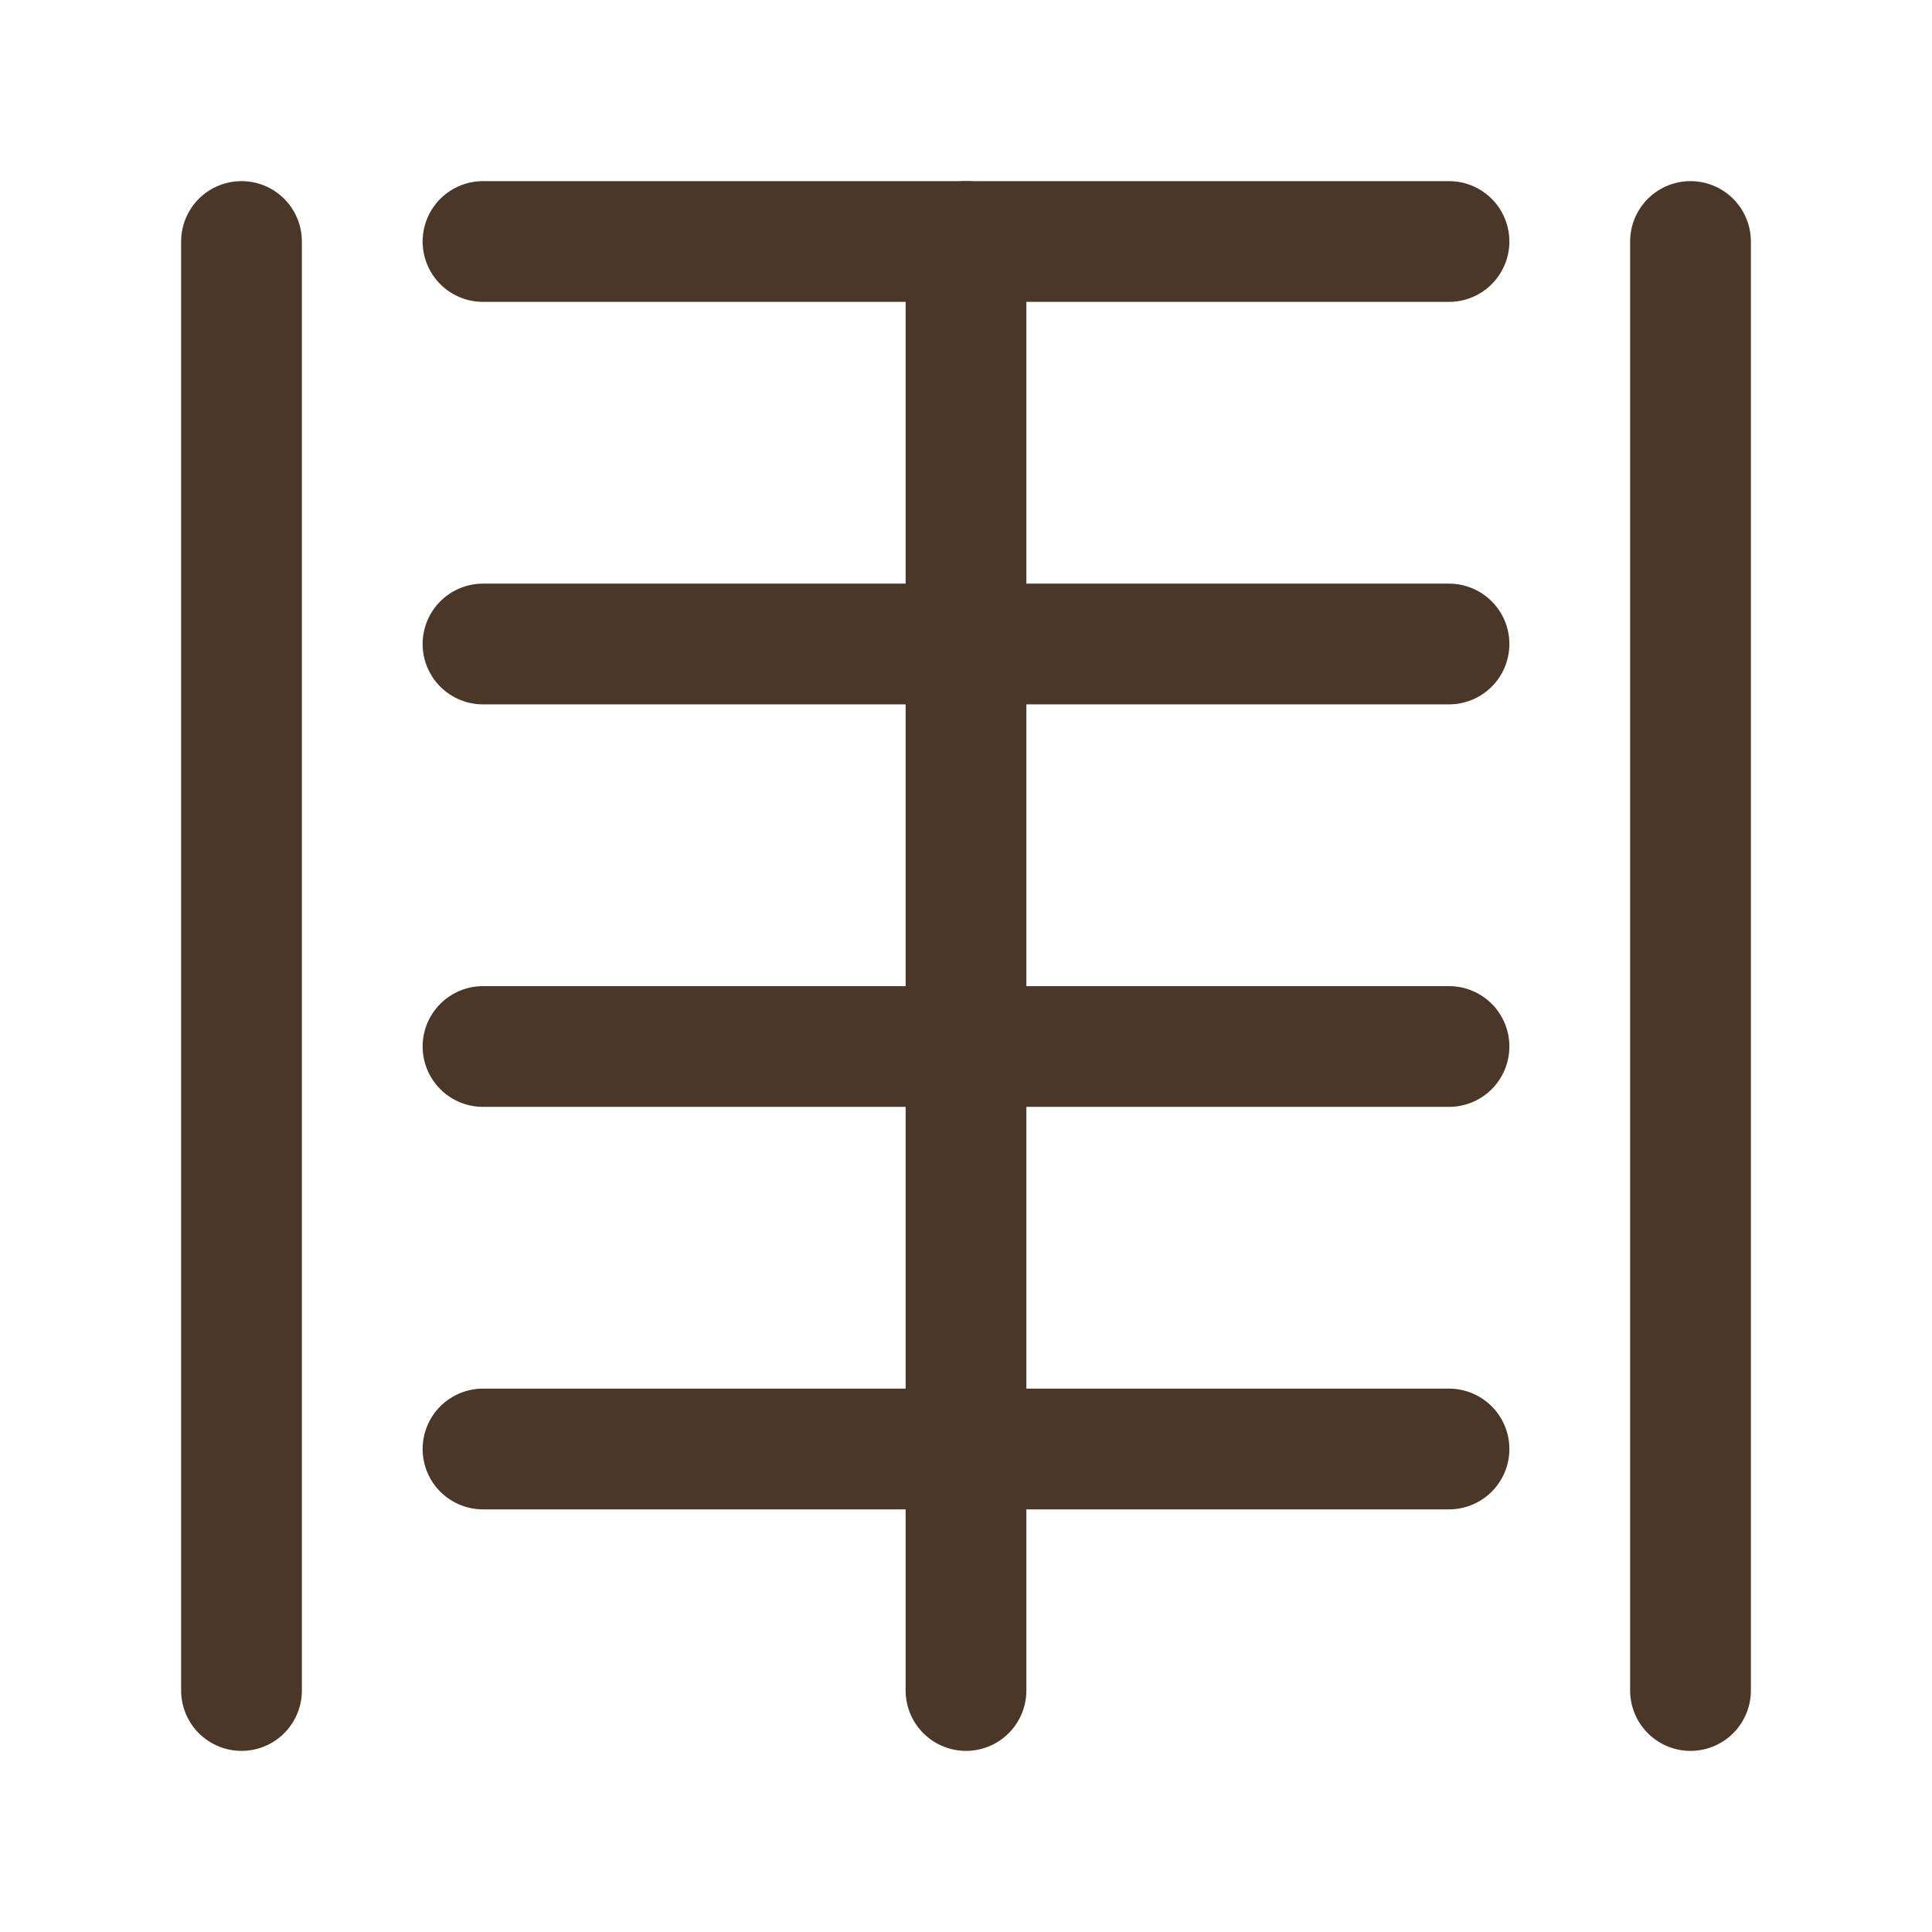
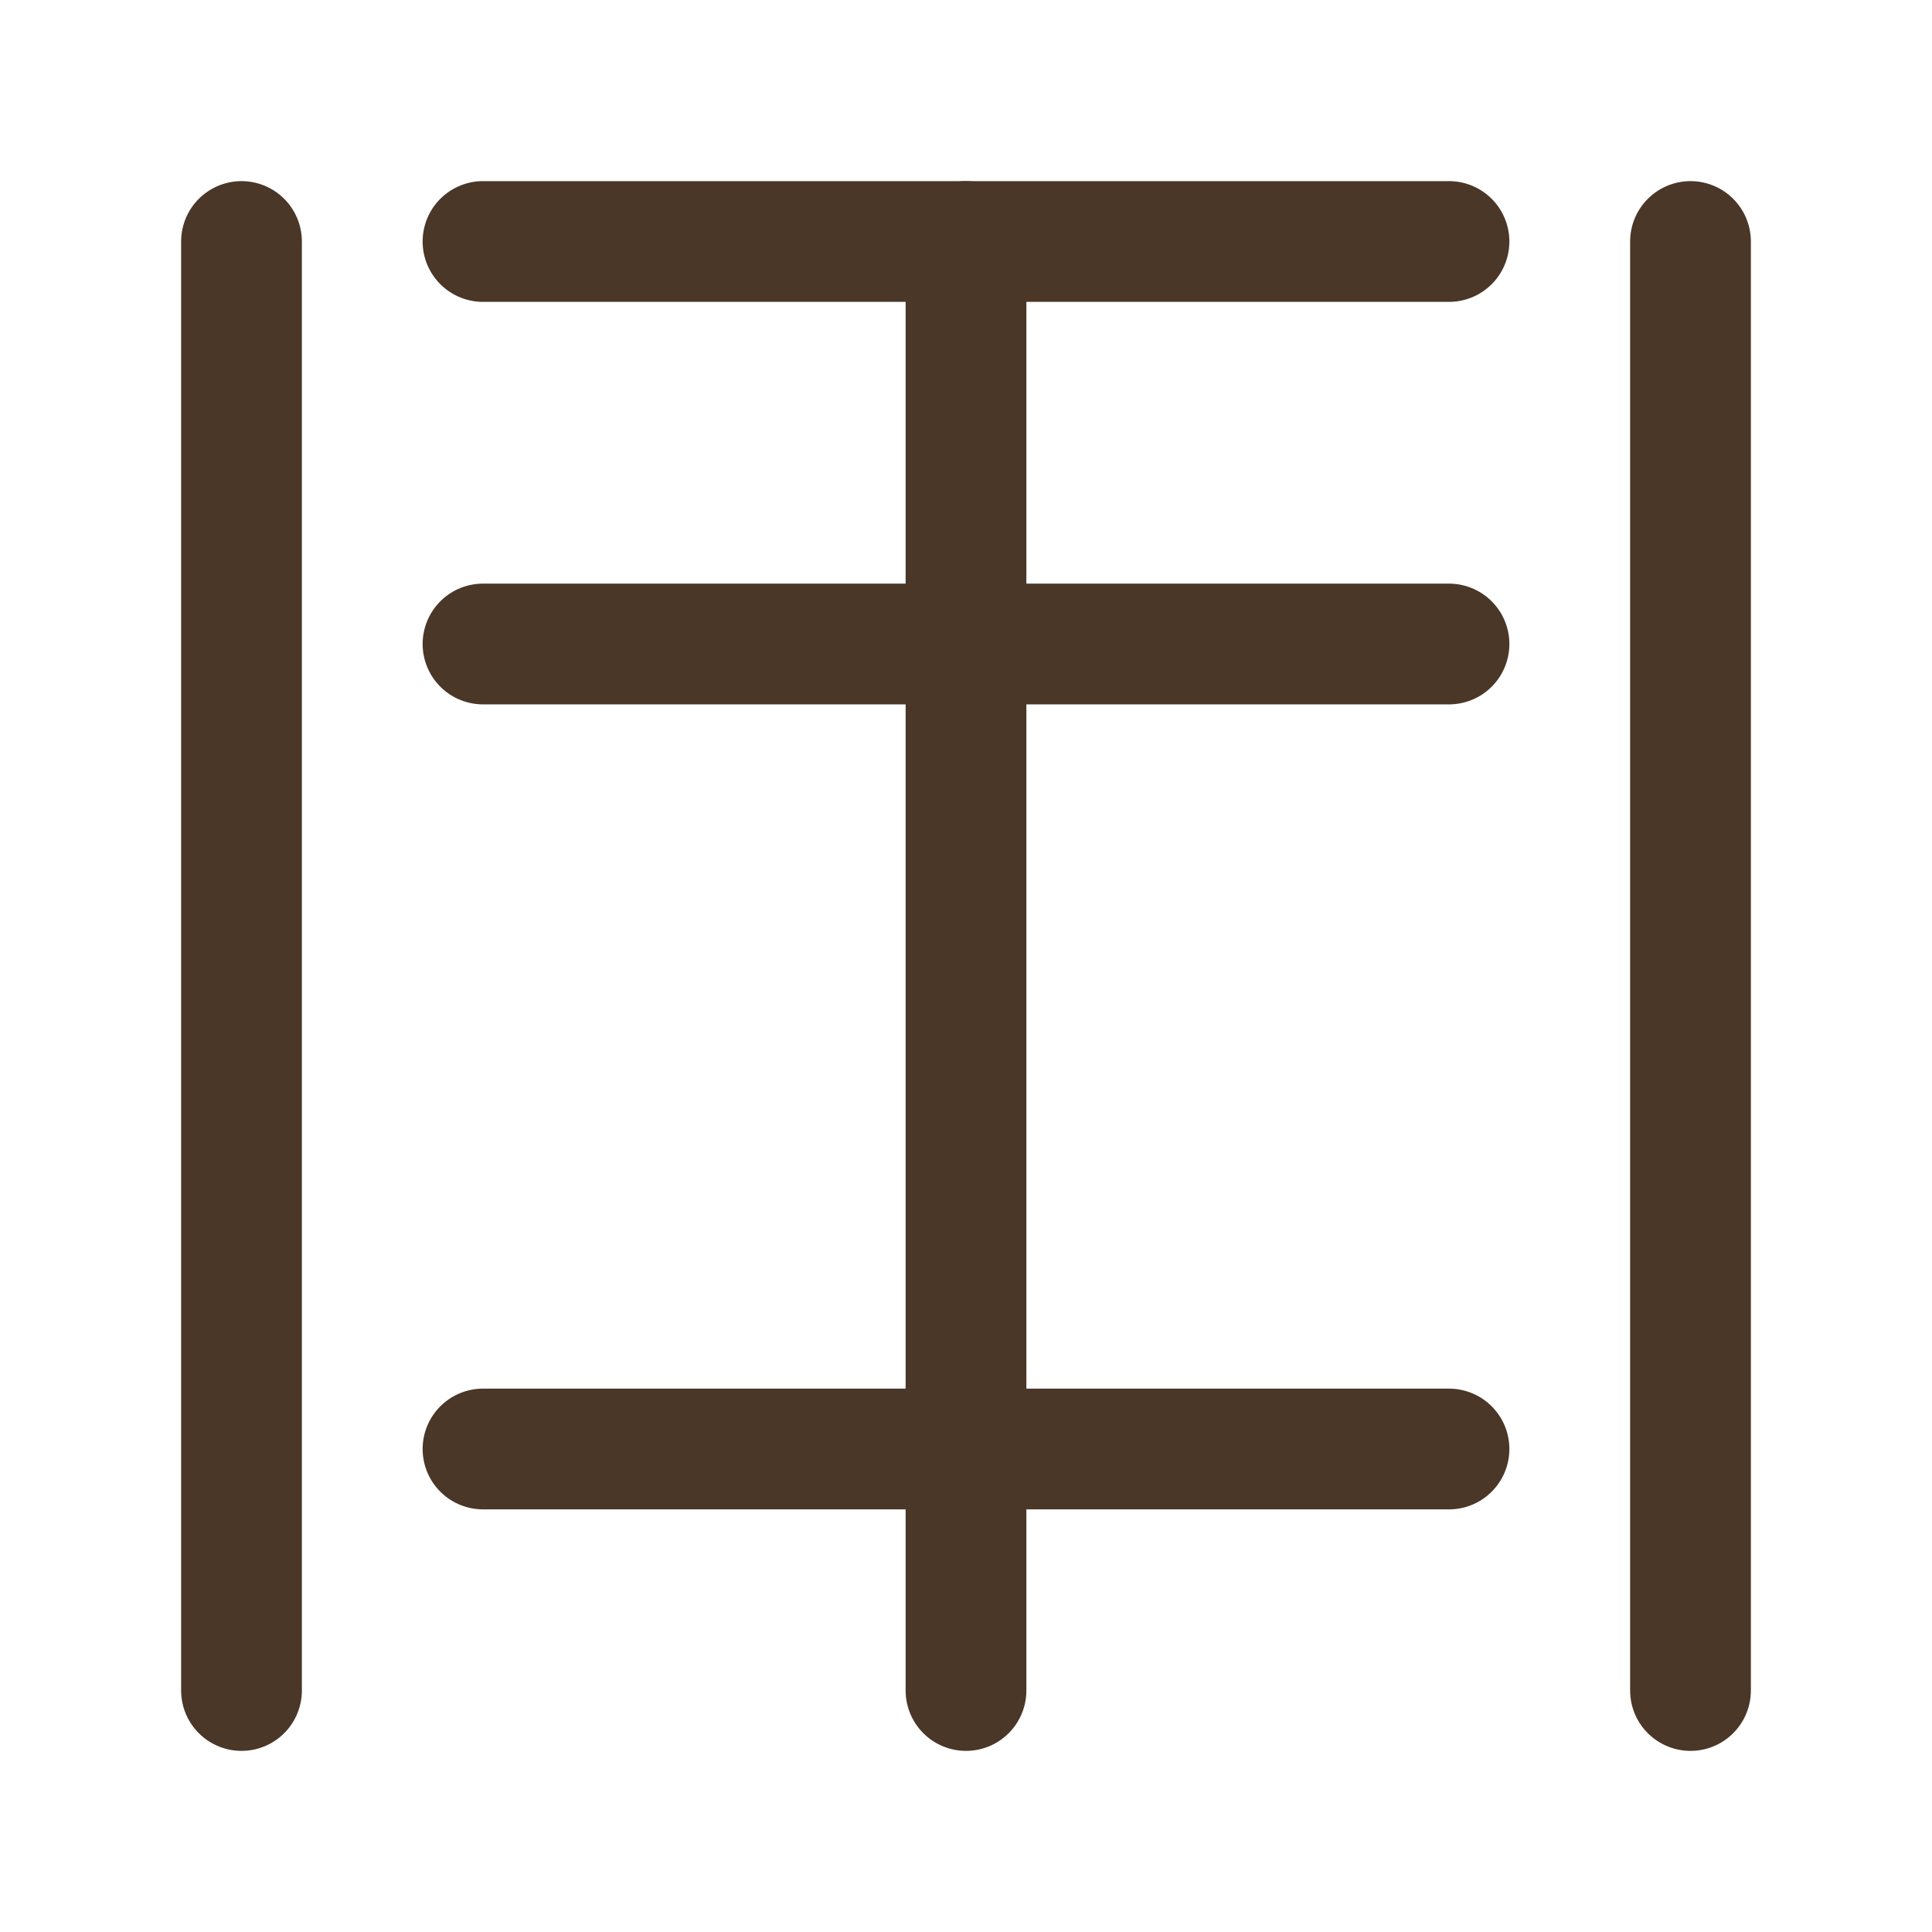
<svg xmlns="http://www.w3.org/2000/svg" viewBox="0 0 24 24" fill="none" stroke="#4A3728" stroke-width="1.5" stroke-linecap="round" stroke-linejoin="round">
  <path d="M6 3h12" />
  <path d="M6 8h12" />
-   <path d="M6 13h12" />
  <path d="M6 18h12" />
  <path d="M3 3v18" />
  <path d="M21 3v18" />
  <path d="M12 3v18" />
</svg>